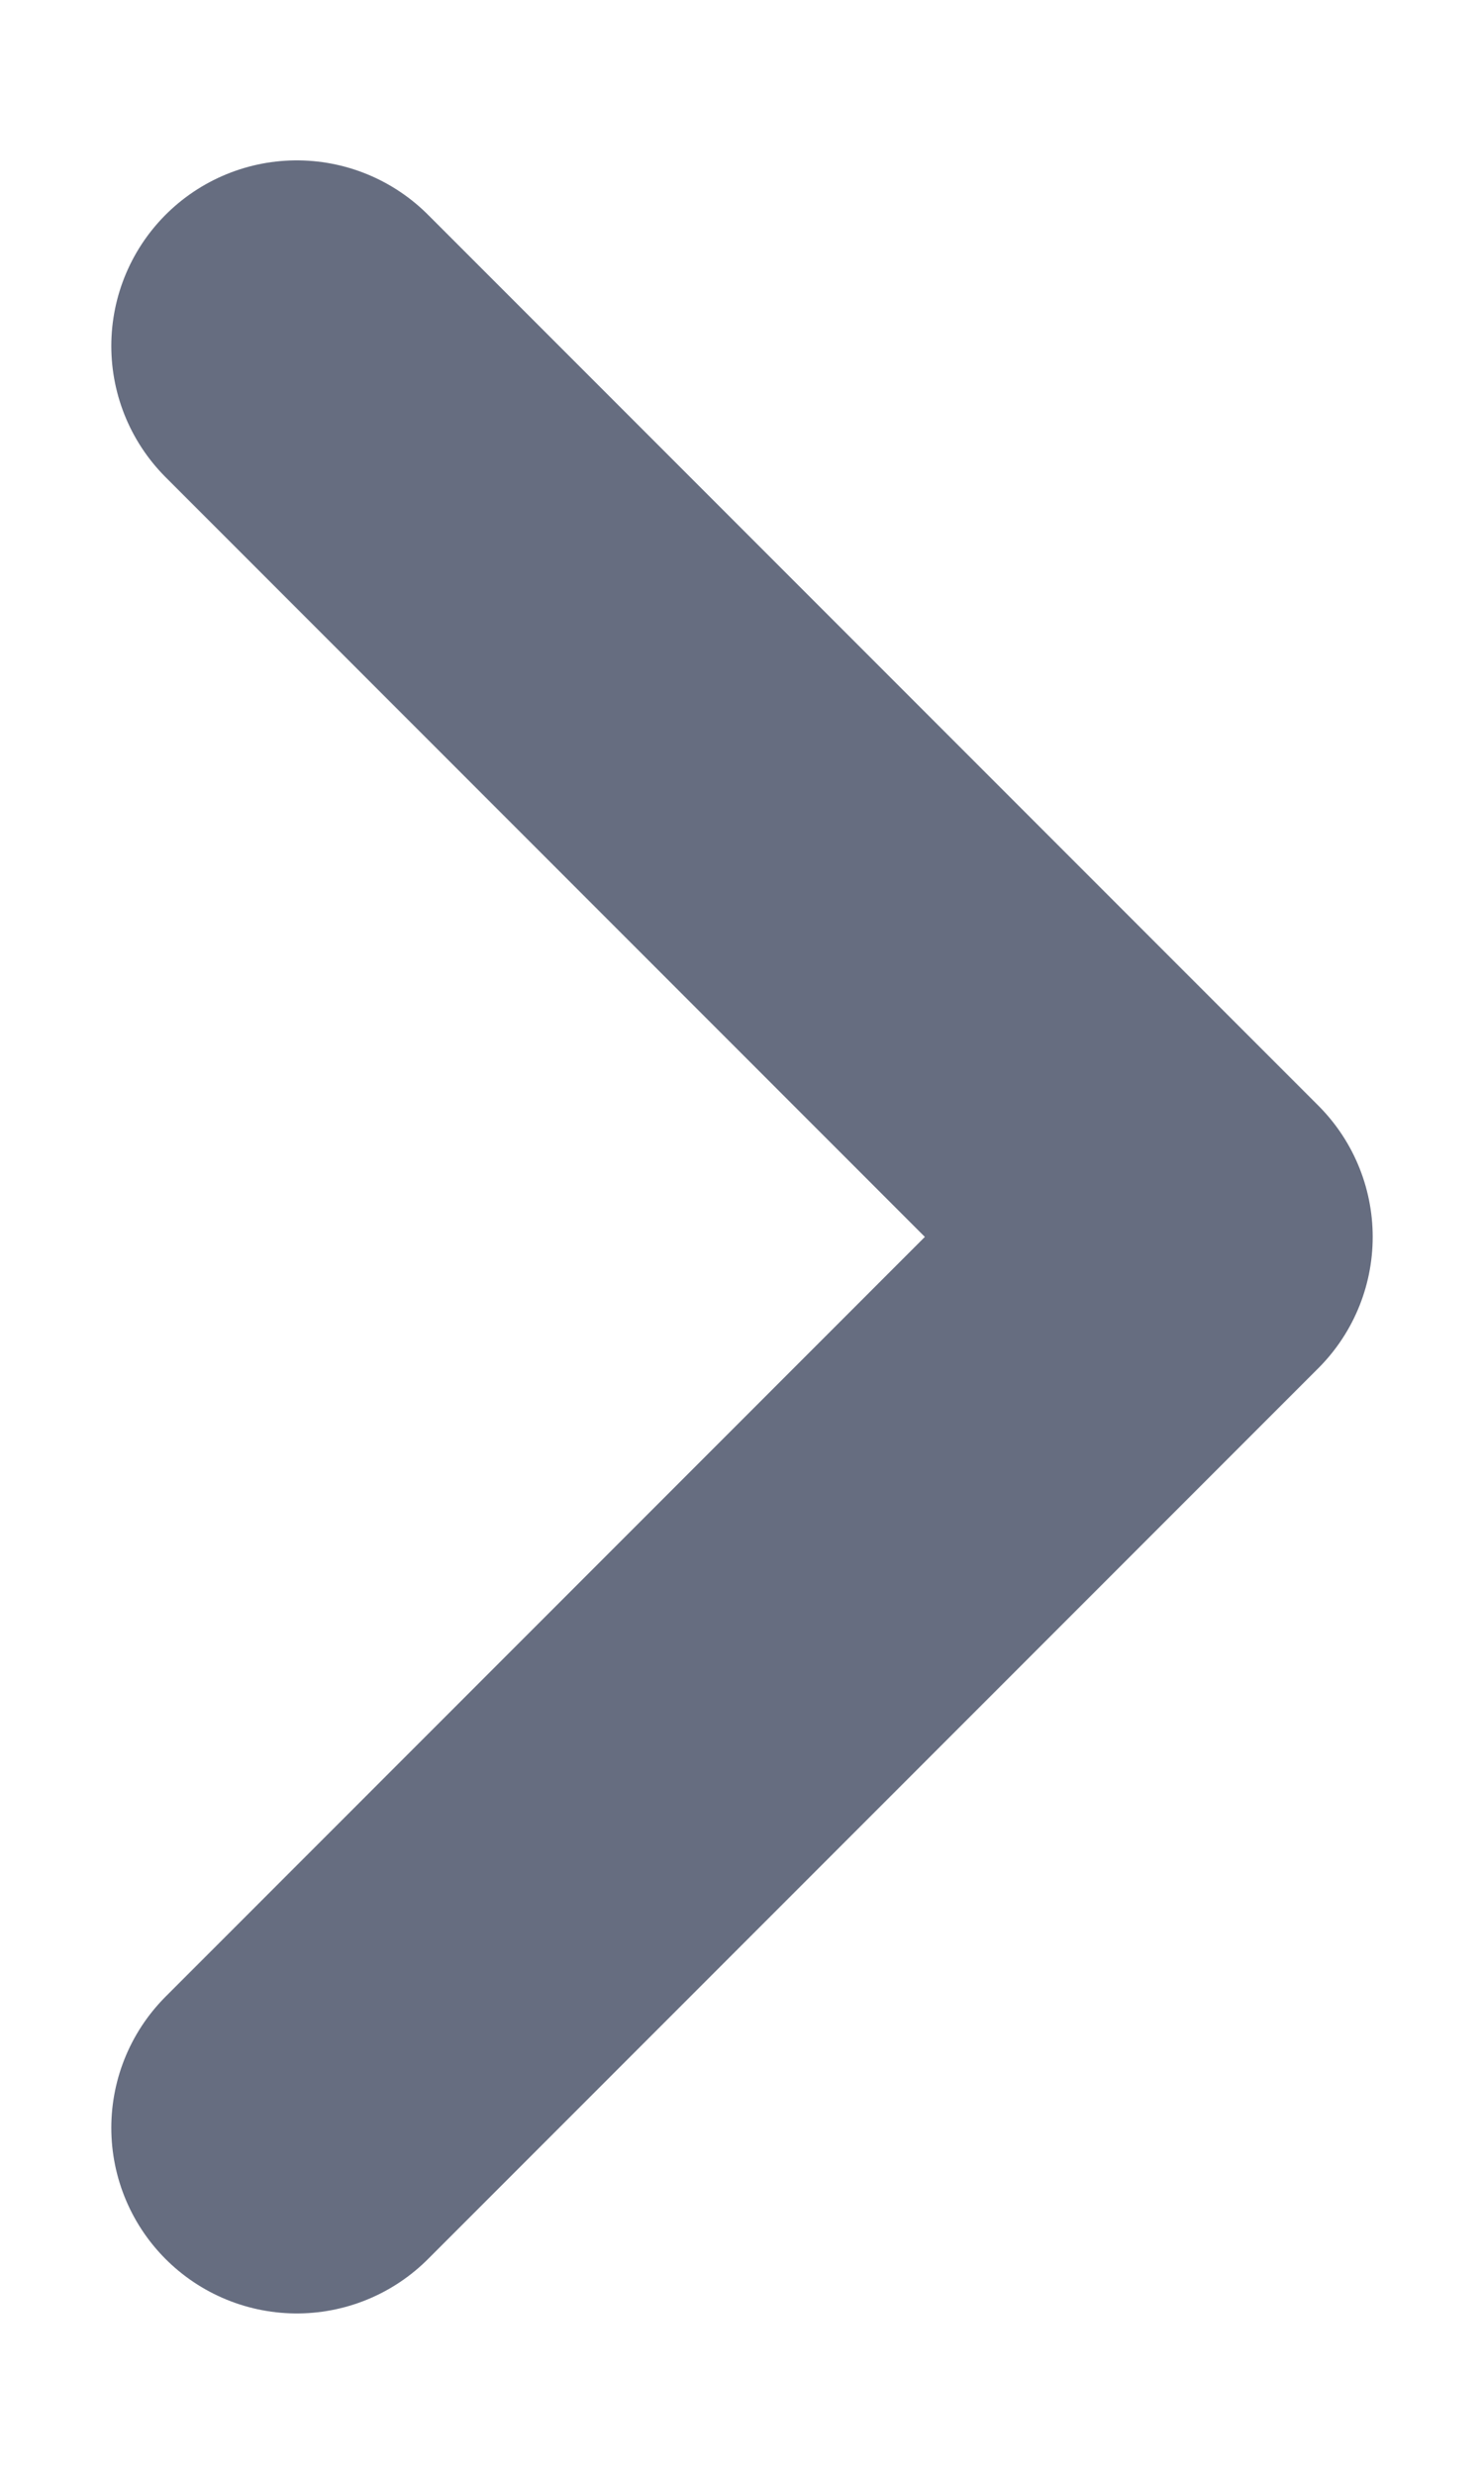
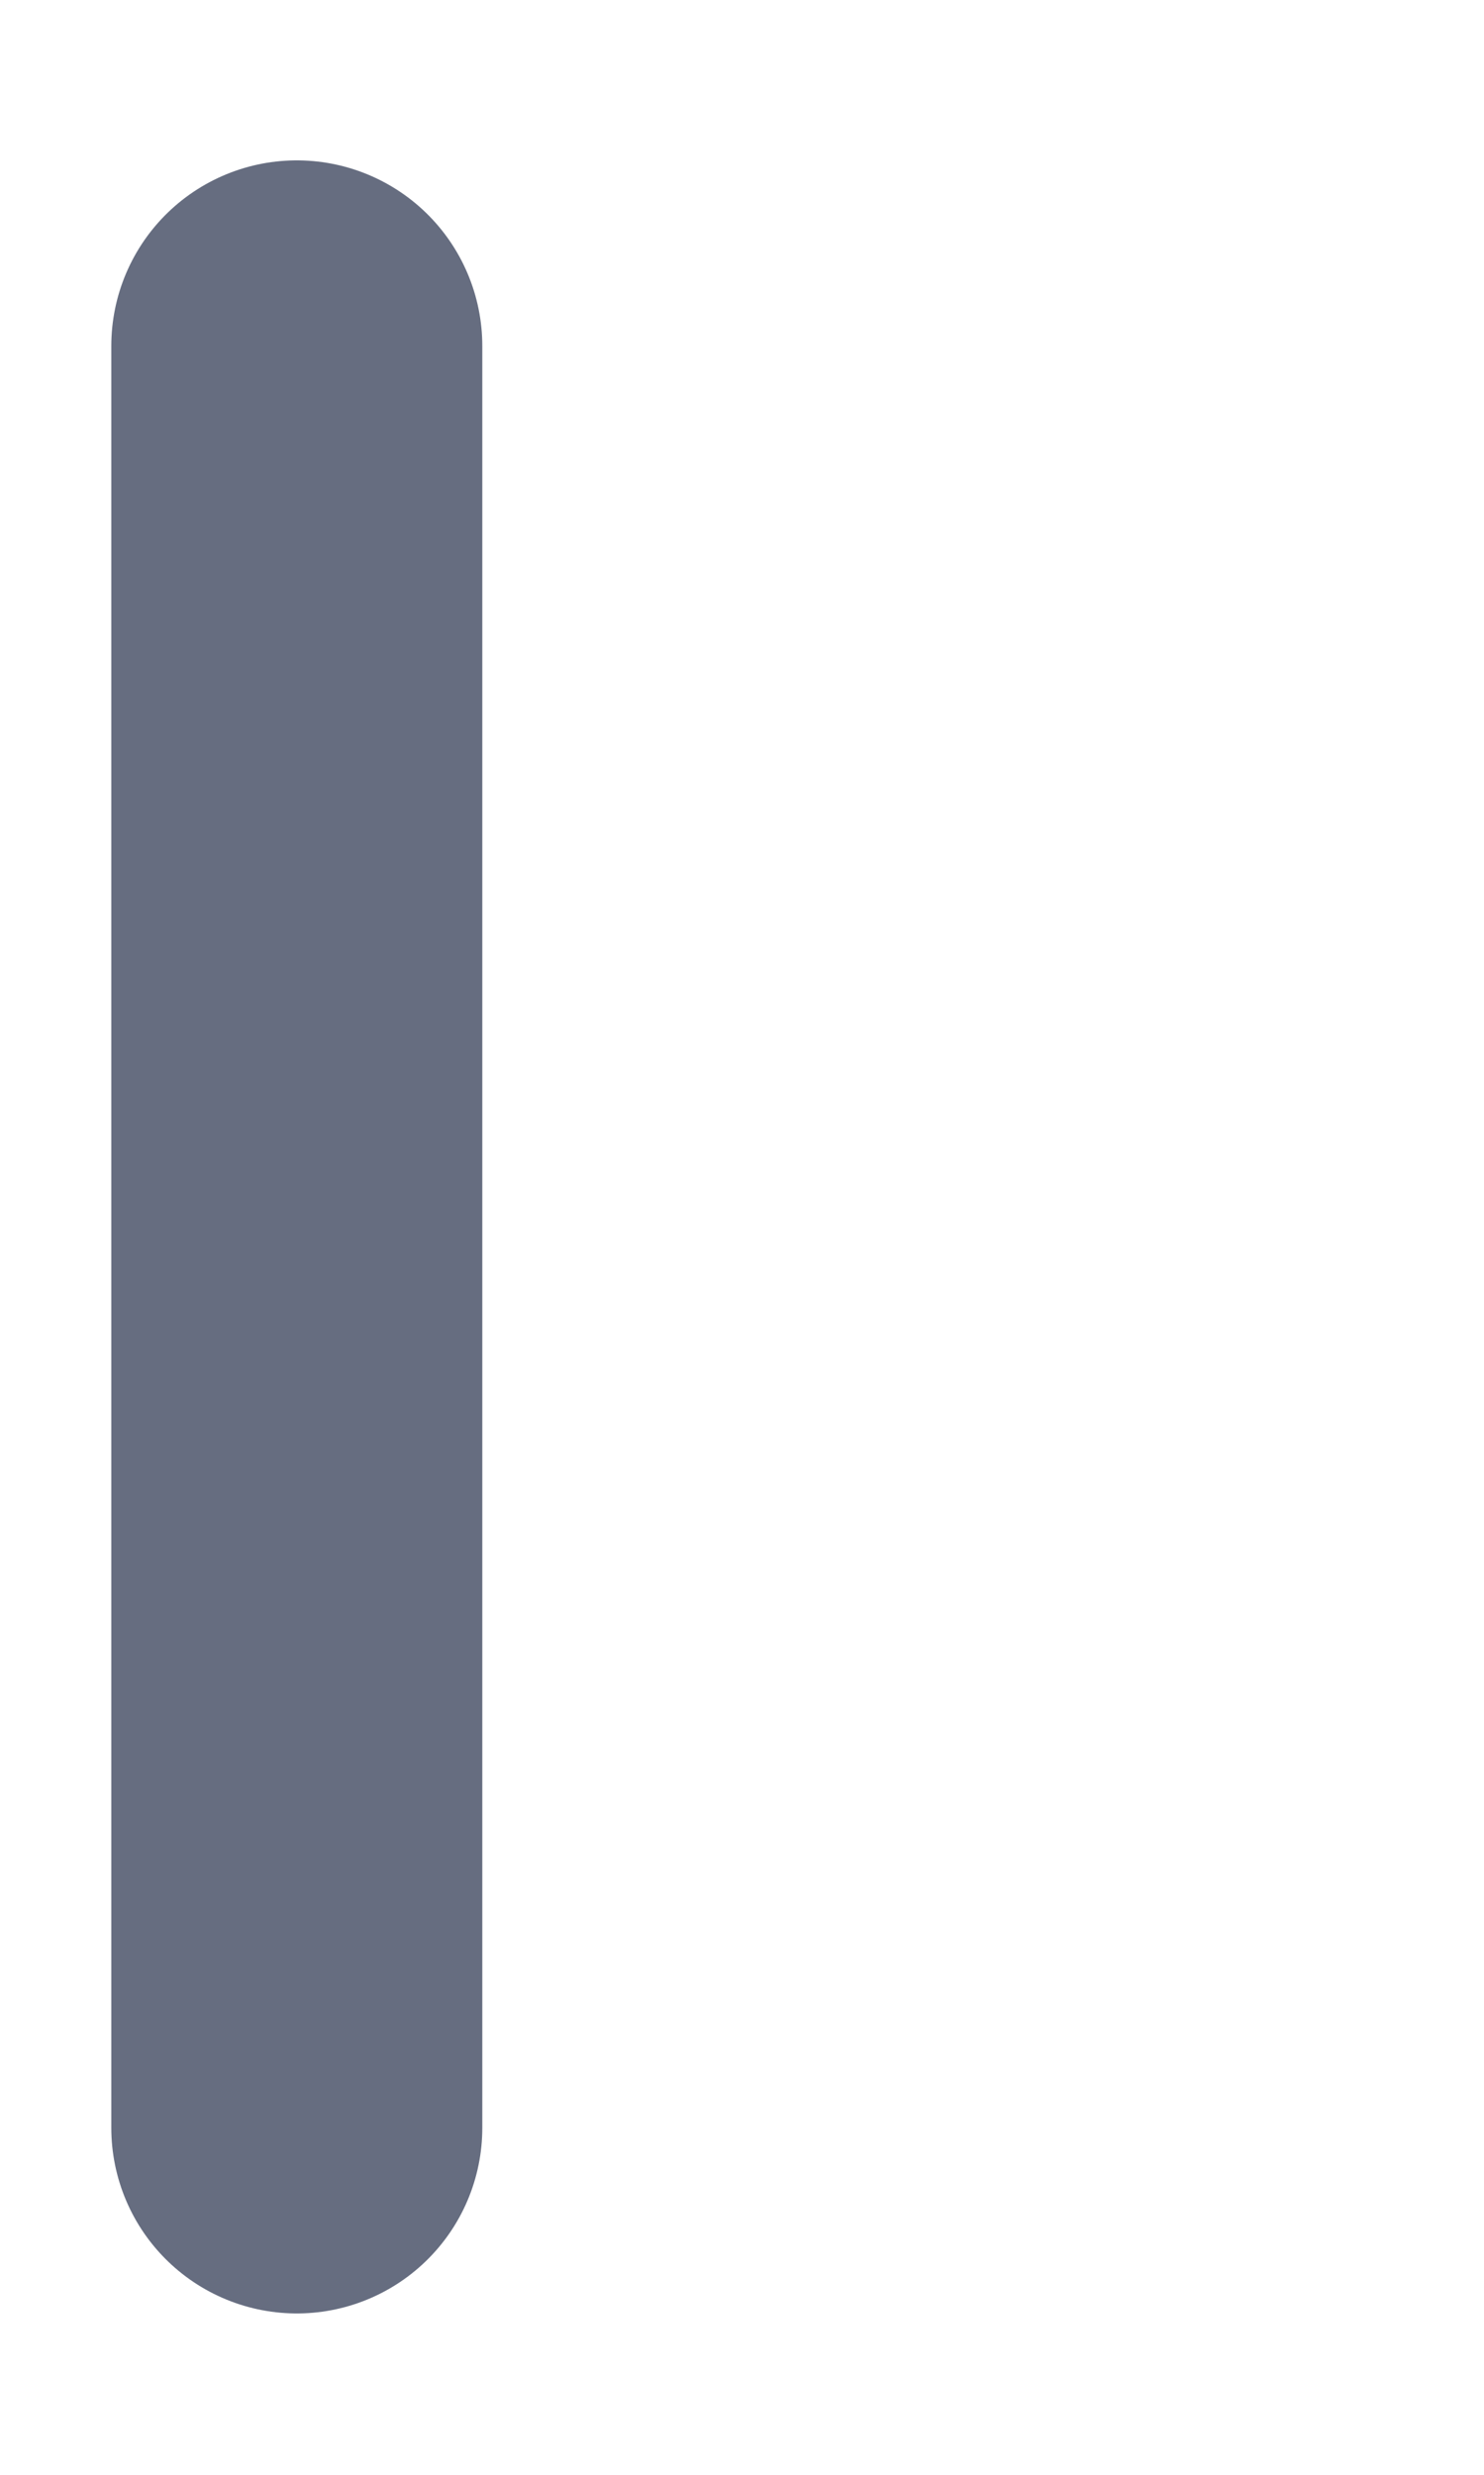
<svg xmlns="http://www.w3.org/2000/svg" width="6" height="10" viewBox="0 0 6 10" fill="none">
-   <path d="M1.2 8.598L4.8 4.998L1.2 1.398" stroke="#666D80" stroke-width="1.5" stroke-linecap="round" stroke-linejoin="round" />
+   <path d="M1.2 8.598L1.2 1.398" stroke="#666D80" stroke-width="1.5" stroke-linecap="round" stroke-linejoin="round" />
</svg>